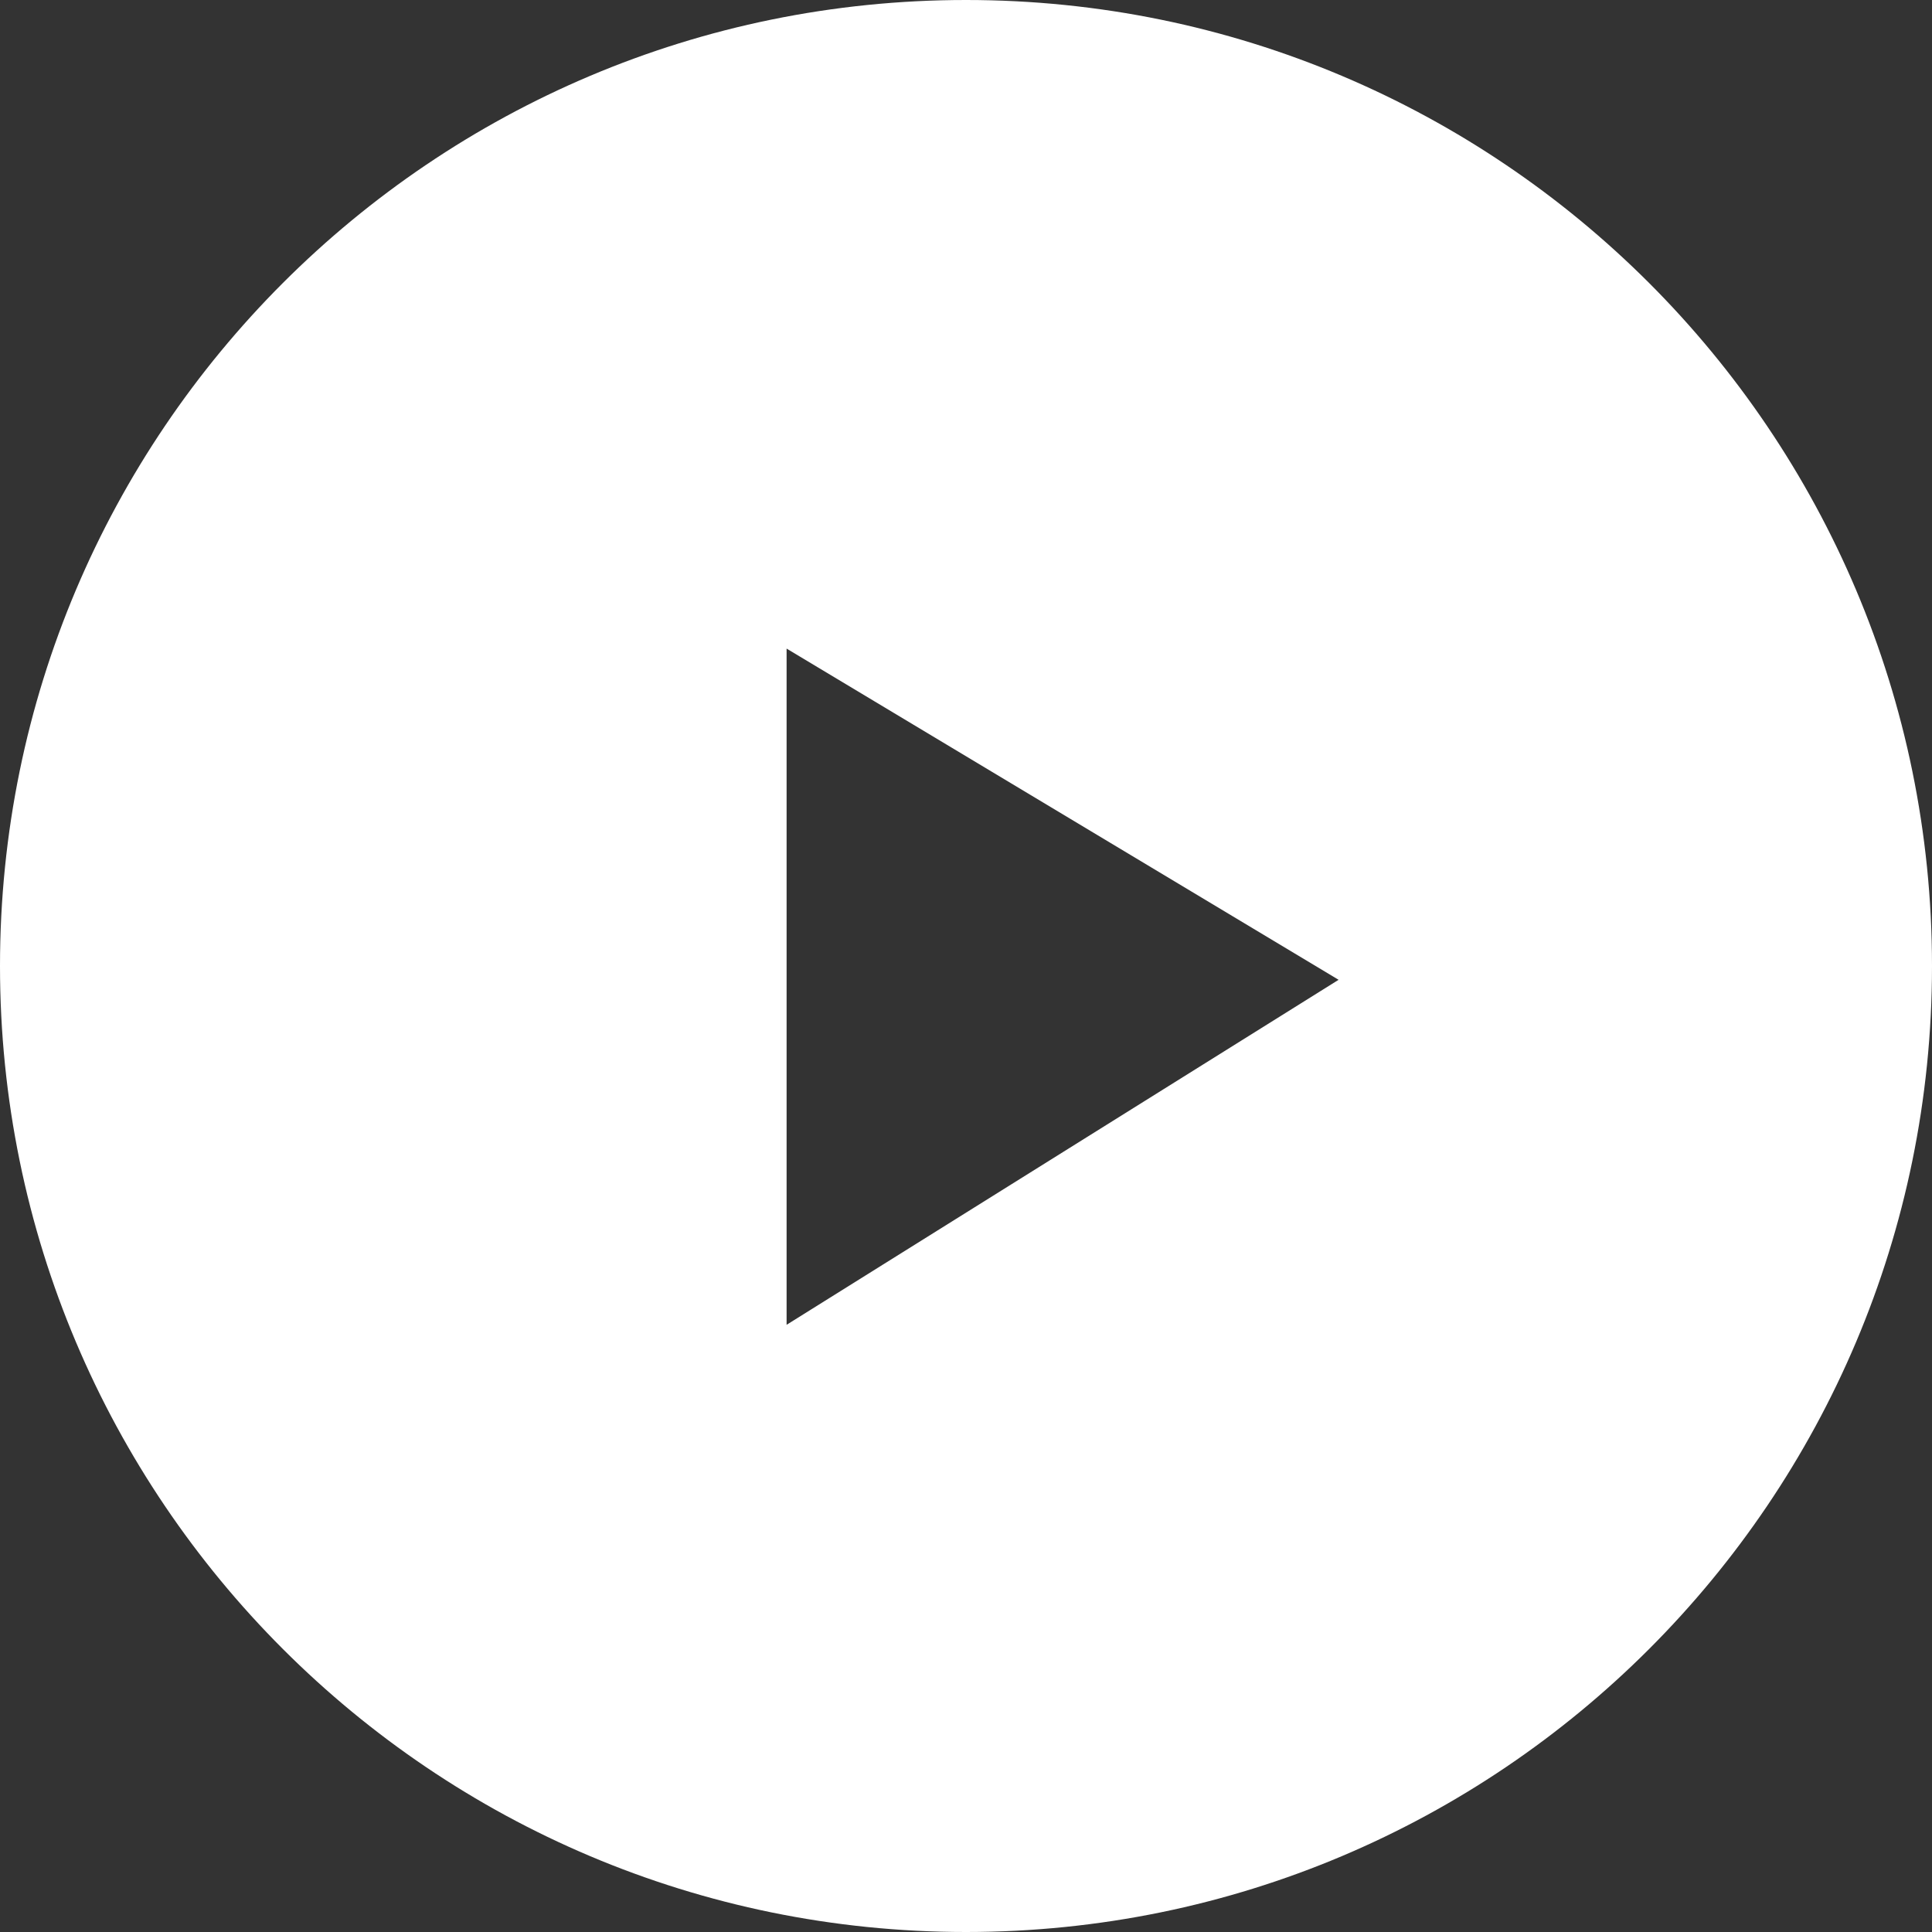
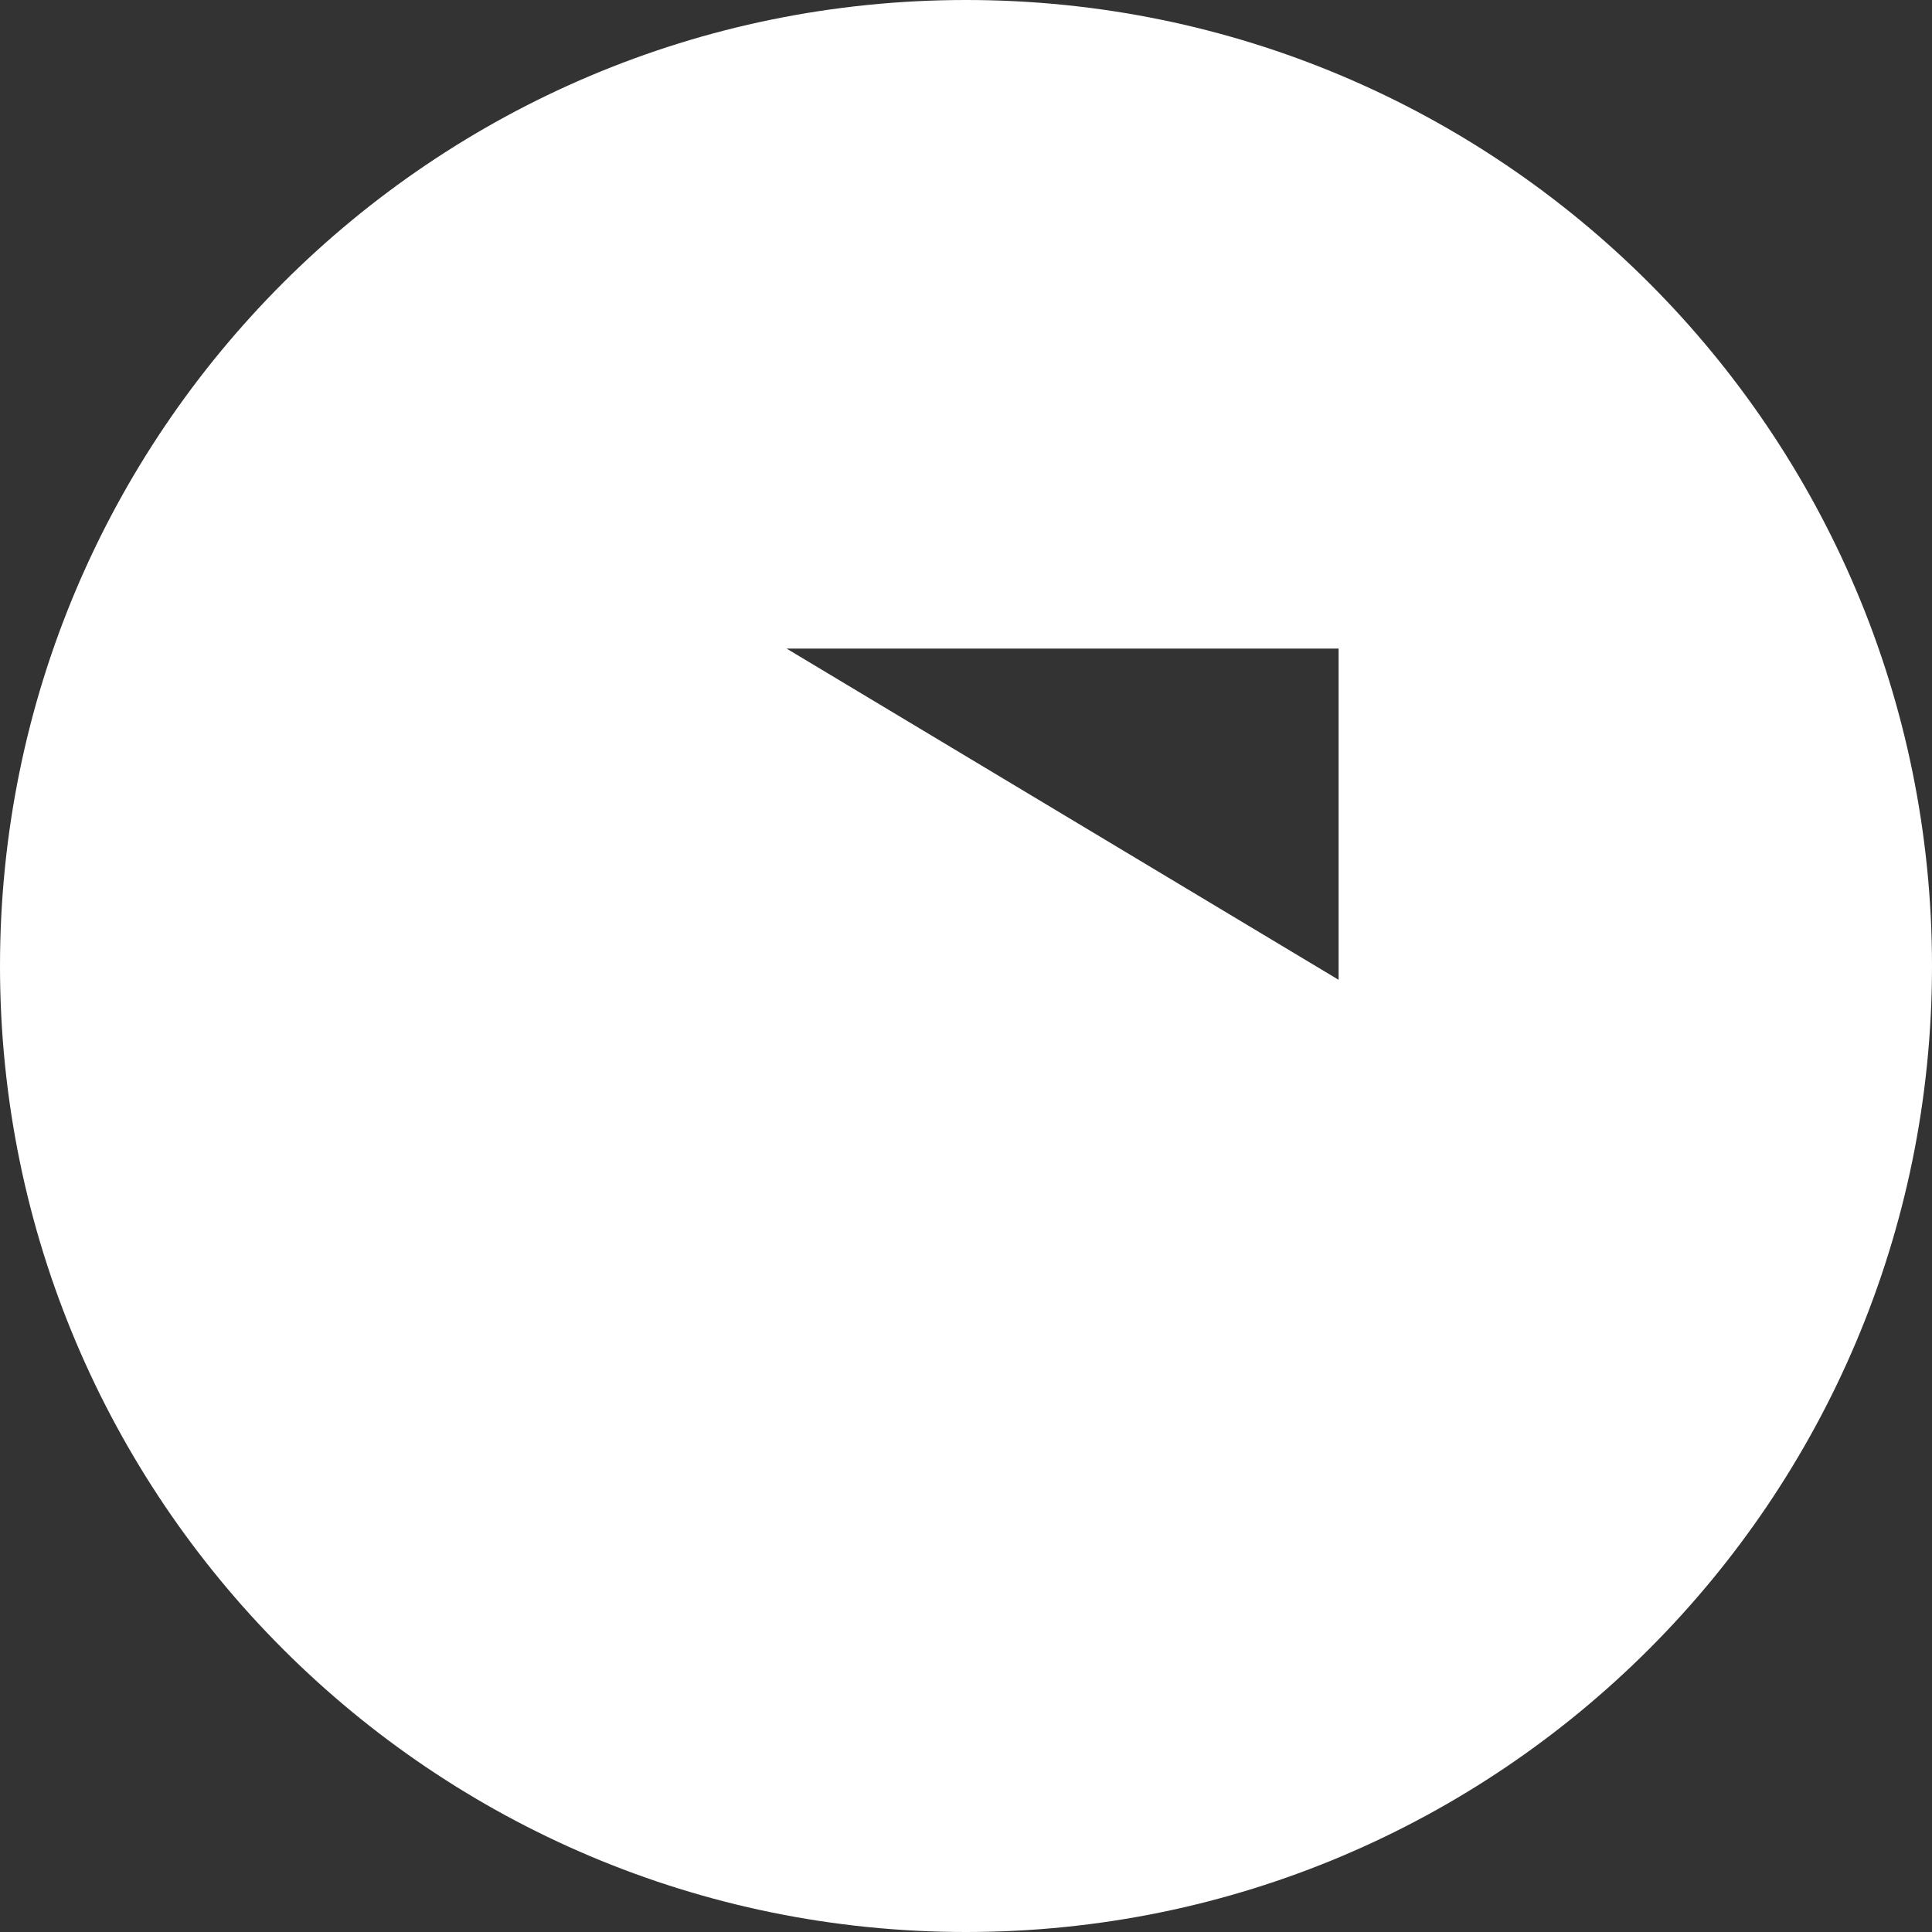
<svg xmlns="http://www.w3.org/2000/svg" width="70" height="70" viewBox="0 0 70 70" fill="none">
  <rect x="0" y="0" width="70" height="70" fill="#333333" stroke="none" />
-   <path fill-rule="evenodd" clip-rule="evenodd" d="M35 70C54.33 70 70 54.33 70 35C70 15.67 54.33 0 35 0C15.67 0 0 15.67 0 35C0 54.33 15.67 70 35 70ZM28.5 23.5L48.5 35.5L28.5 48V23.5Z" fill="white" />
+   <path fill-rule="evenodd" clip-rule="evenodd" d="M35 70C54.33 70 70 54.33 70 35C70 15.67 54.33 0 35 0C15.67 0 0 15.67 0 35C0 54.33 15.67 70 35 70ZM28.5 23.5L48.5 35.5V23.5Z" fill="white" />
</svg>